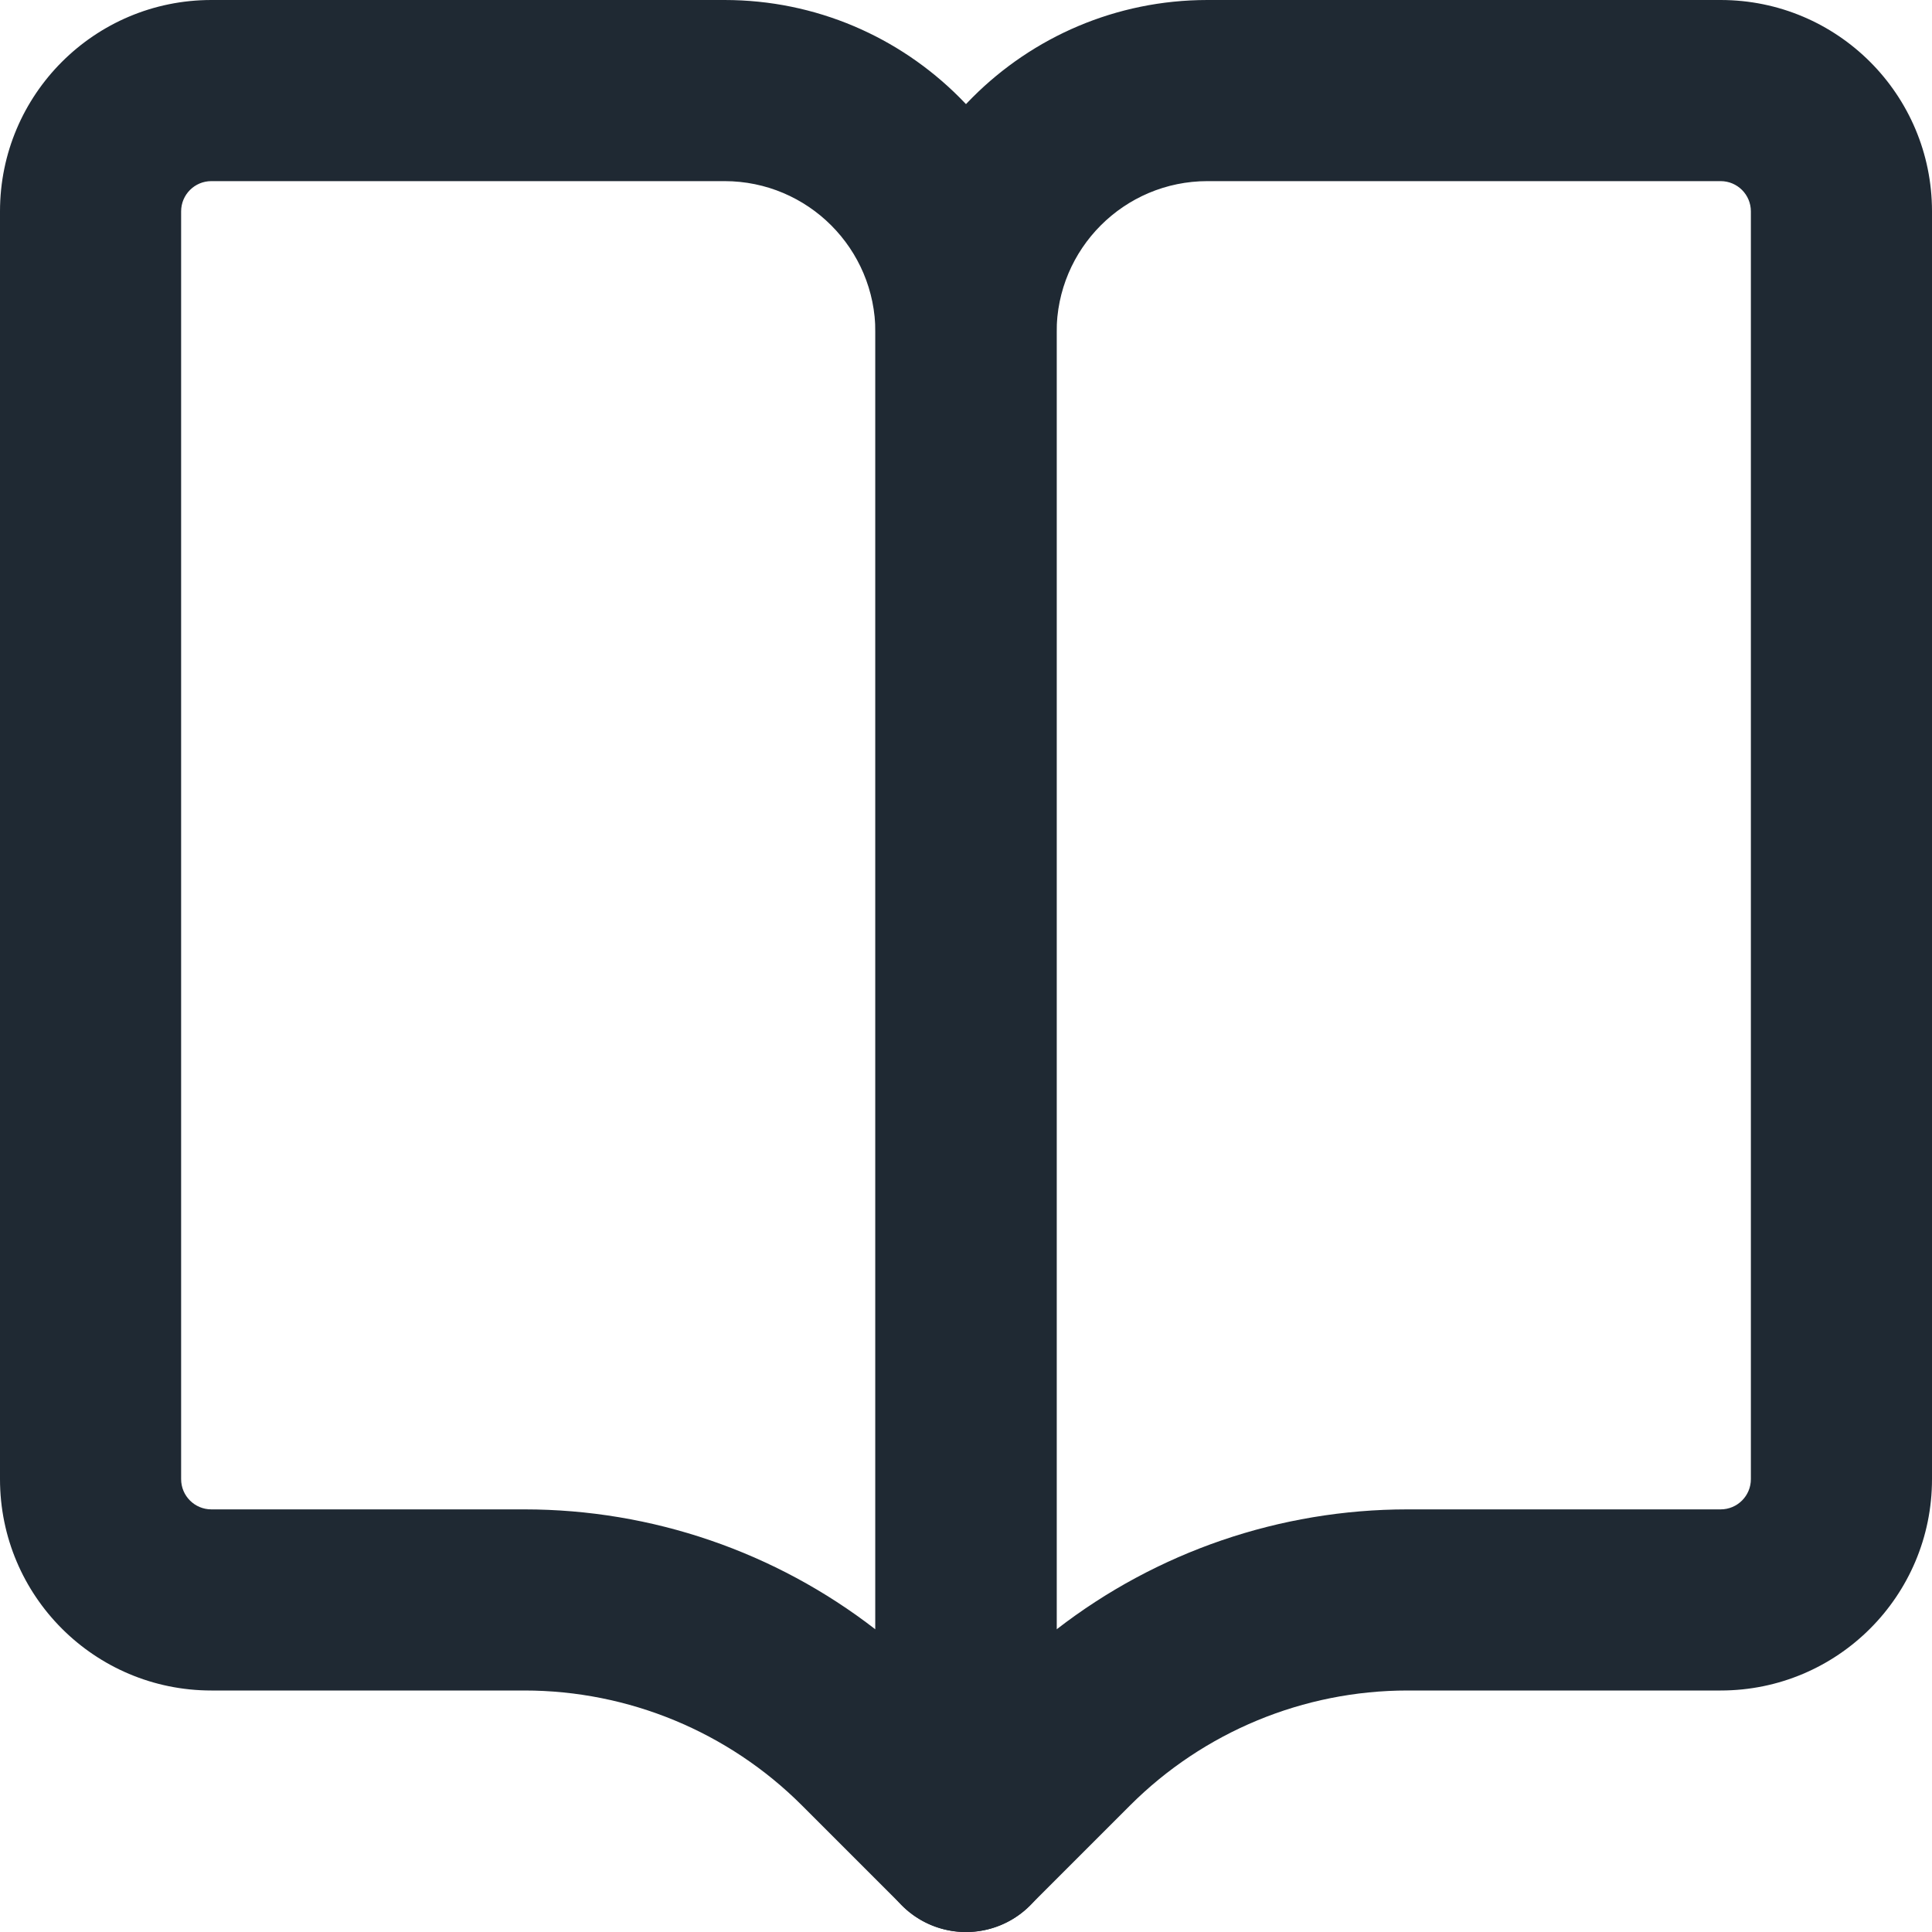
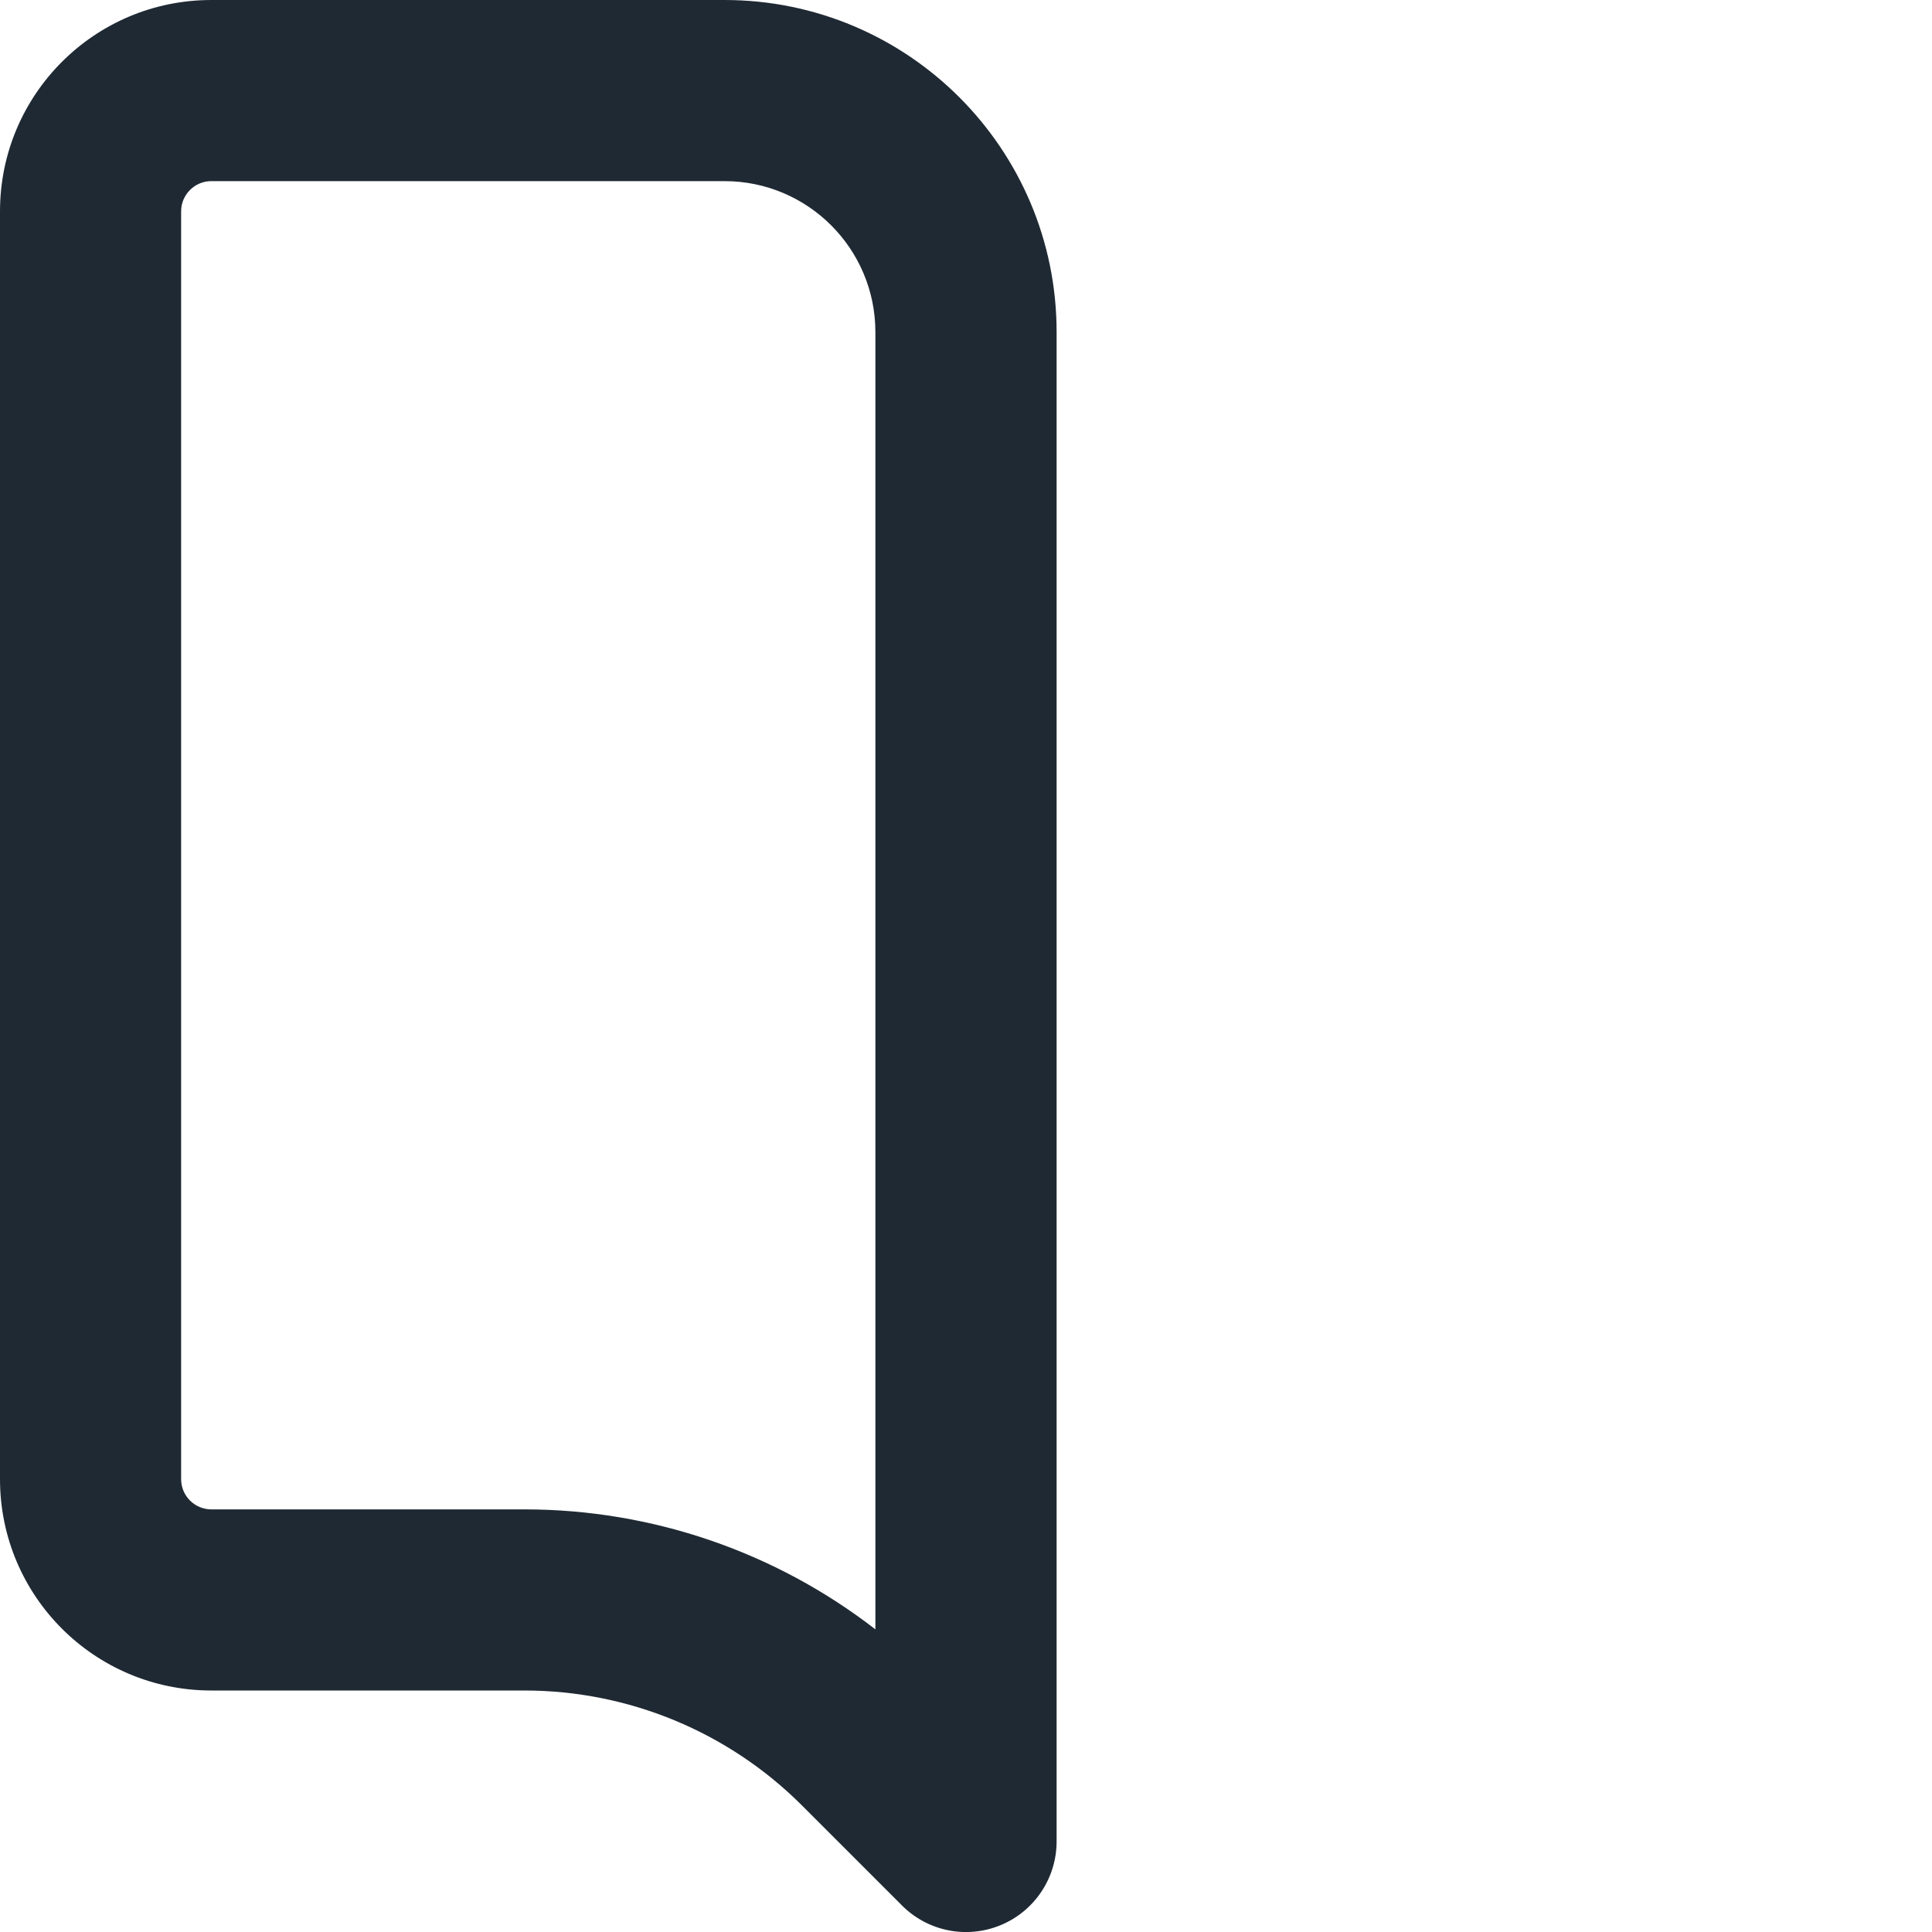
<svg xmlns="http://www.w3.org/2000/svg" width="20" height="20" viewBox="0 0 20 20" fill="none">
-   <path fill-rule="evenodd" clip-rule="evenodd" d="M9.062 3.438C9.062 1.539 10.601 0 12.5 0H17.812C19.021 0 20 0.979 20 2.188V15.312C20 16.521 19.021 17.5 17.812 17.5H14.571C13.494 17.5 12.46 17.928 11.698 18.69L10.663 19.725C10.395 19.994 9.992 20.074 9.641 19.929C9.291 19.784 9.062 19.442 9.062 19.062V3.438ZM12.5 1.875C11.637 1.875 10.938 2.575 10.938 3.438V16.867C11.972 16.066 13.249 15.625 14.571 15.625H17.812C17.985 15.625 18.125 15.485 18.125 15.312V2.188C18.125 2.015 17.985 1.875 17.812 1.875H12.5Z" fill="#1F2933" />
  <path fill-rule="evenodd" clip-rule="evenodd" d="M0 2.188C0 0.979 0.979 0 2.188 0H7.5C9.398 0 10.938 1.539 10.938 3.438V19.062C10.938 19.442 10.709 19.784 10.359 19.929C10.008 20.074 9.605 19.994 9.337 19.725L8.302 18.69C7.54 17.928 6.506 17.5 5.429 17.5H2.188C0.979 17.5 0 16.521 0 15.312V2.188ZM2.188 1.875C2.015 1.875 1.875 2.015 1.875 2.188V15.312C1.875 15.485 2.015 15.625 2.188 15.625H5.429C6.751 15.625 8.028 16.066 9.062 16.867V3.438C9.062 2.575 8.363 1.875 7.5 1.875H2.188Z" fill="#1F2933" />
</svg>